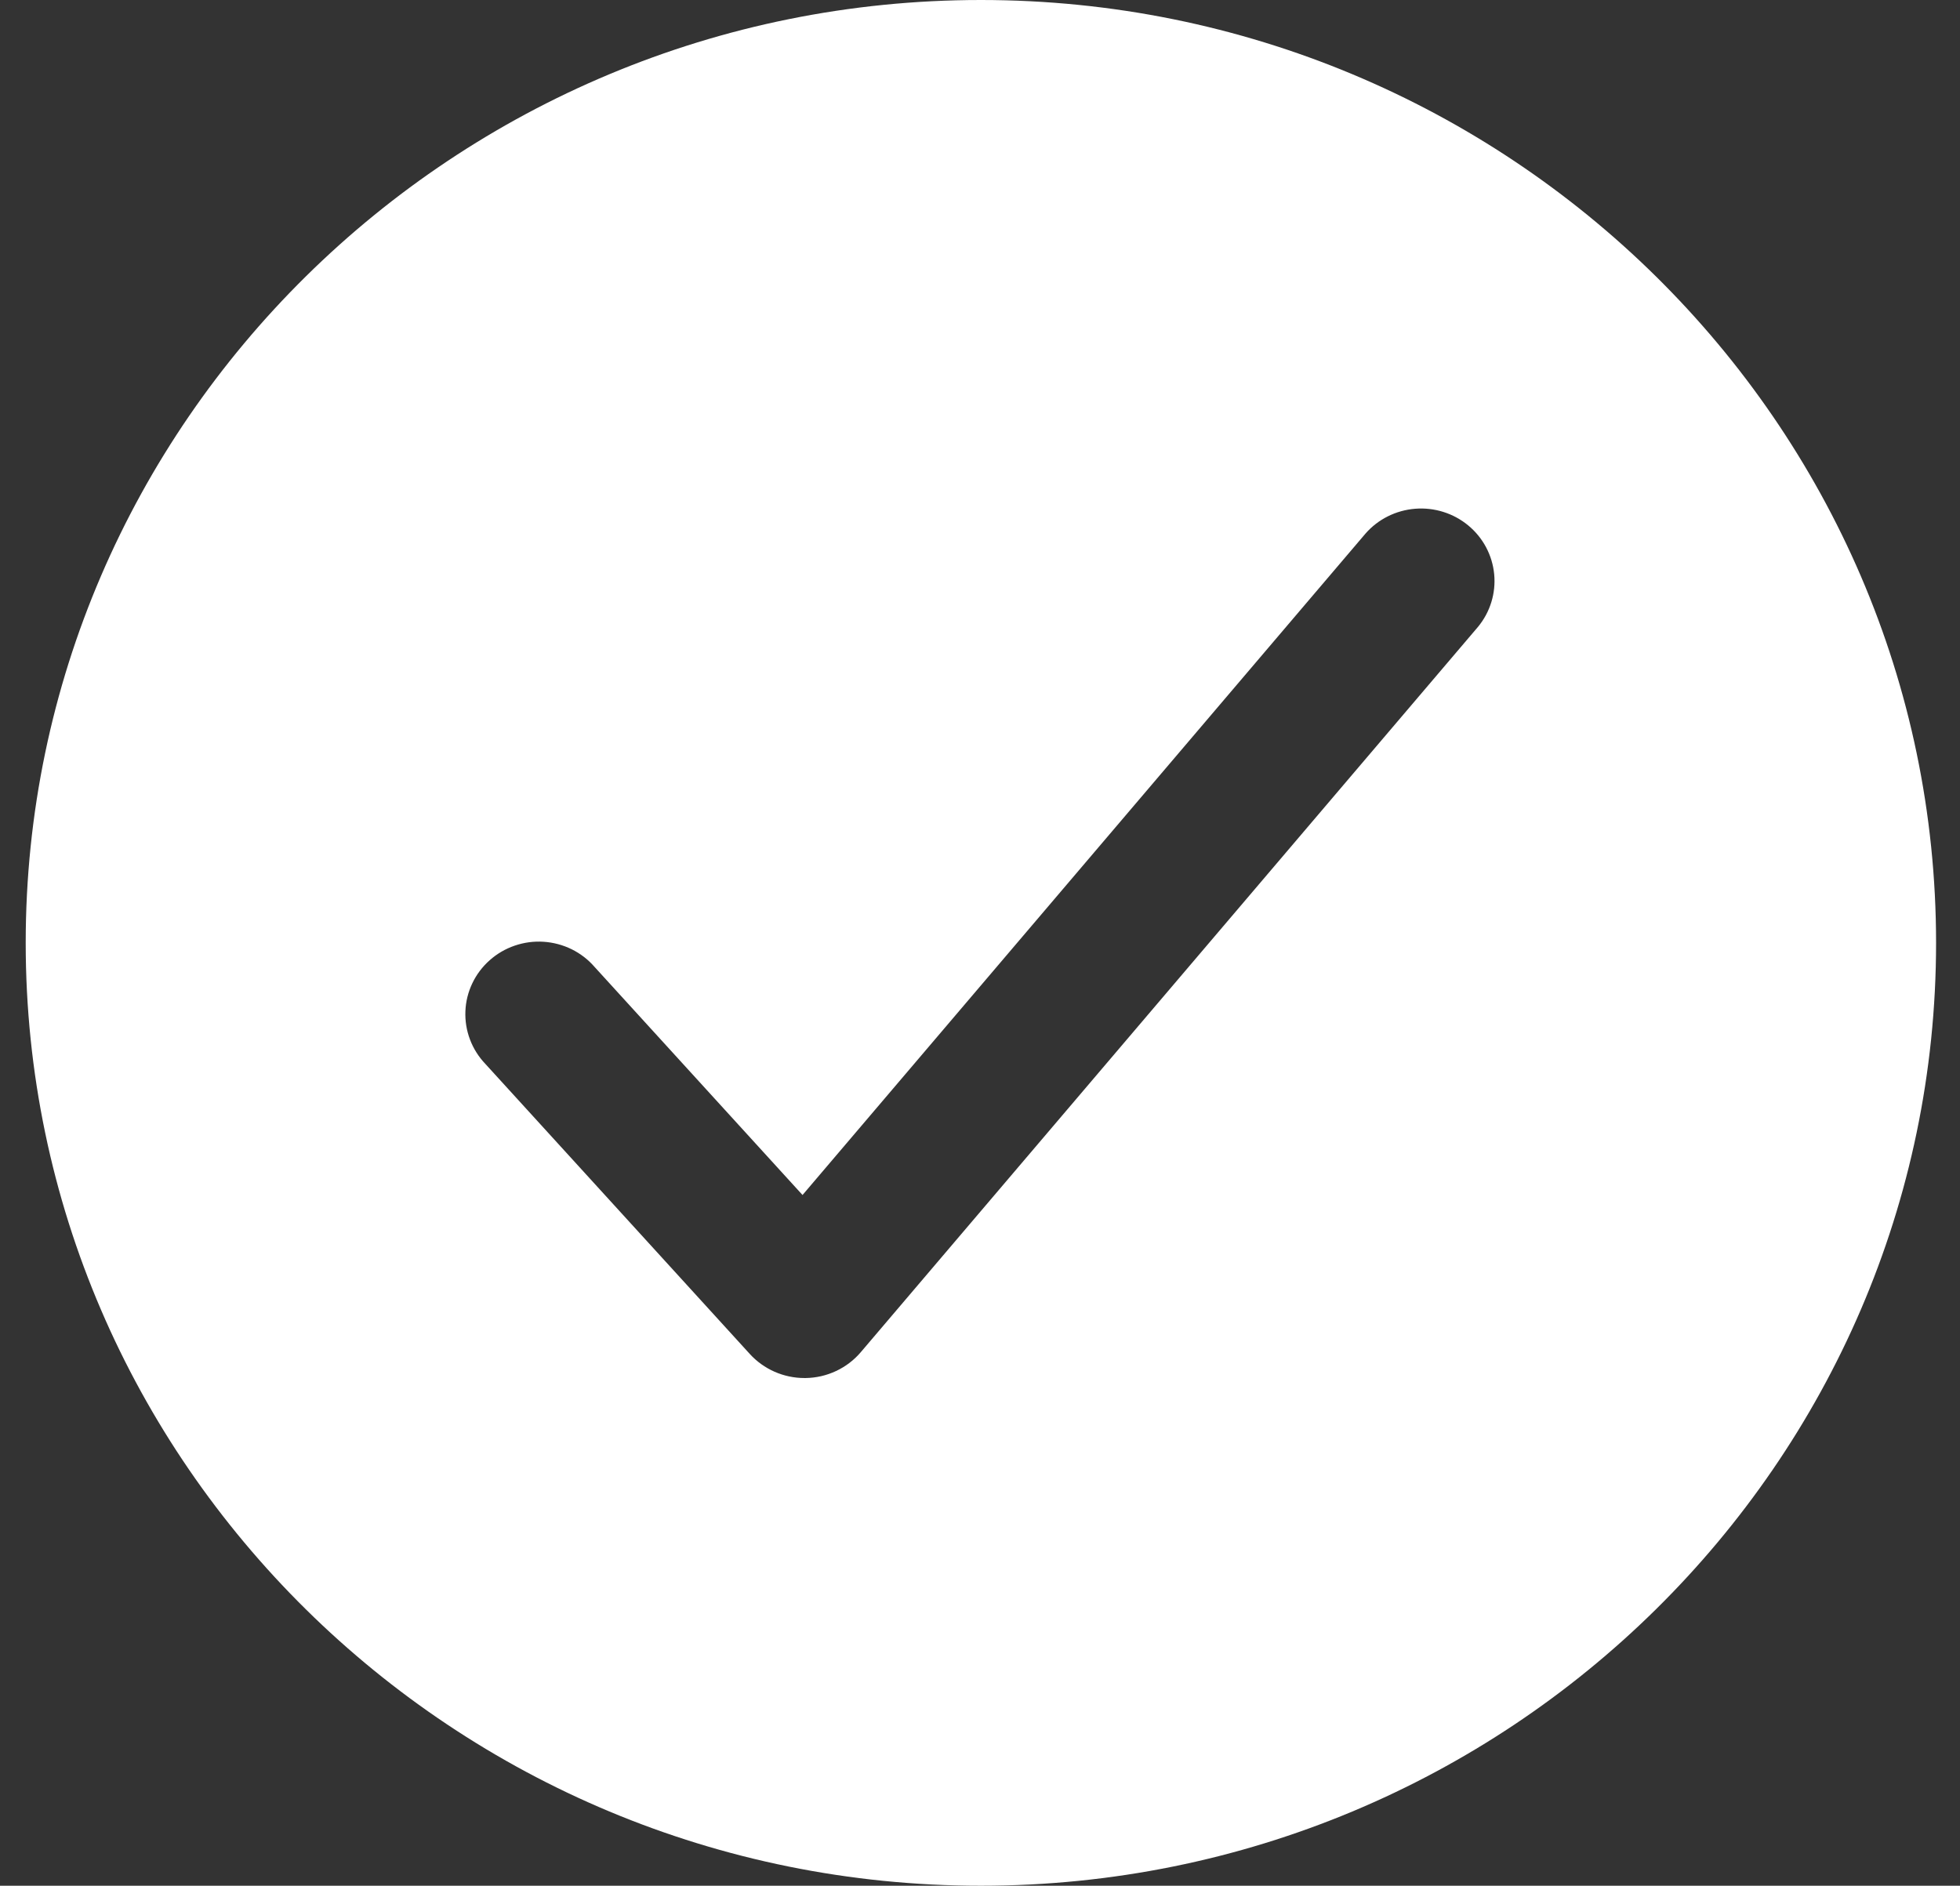
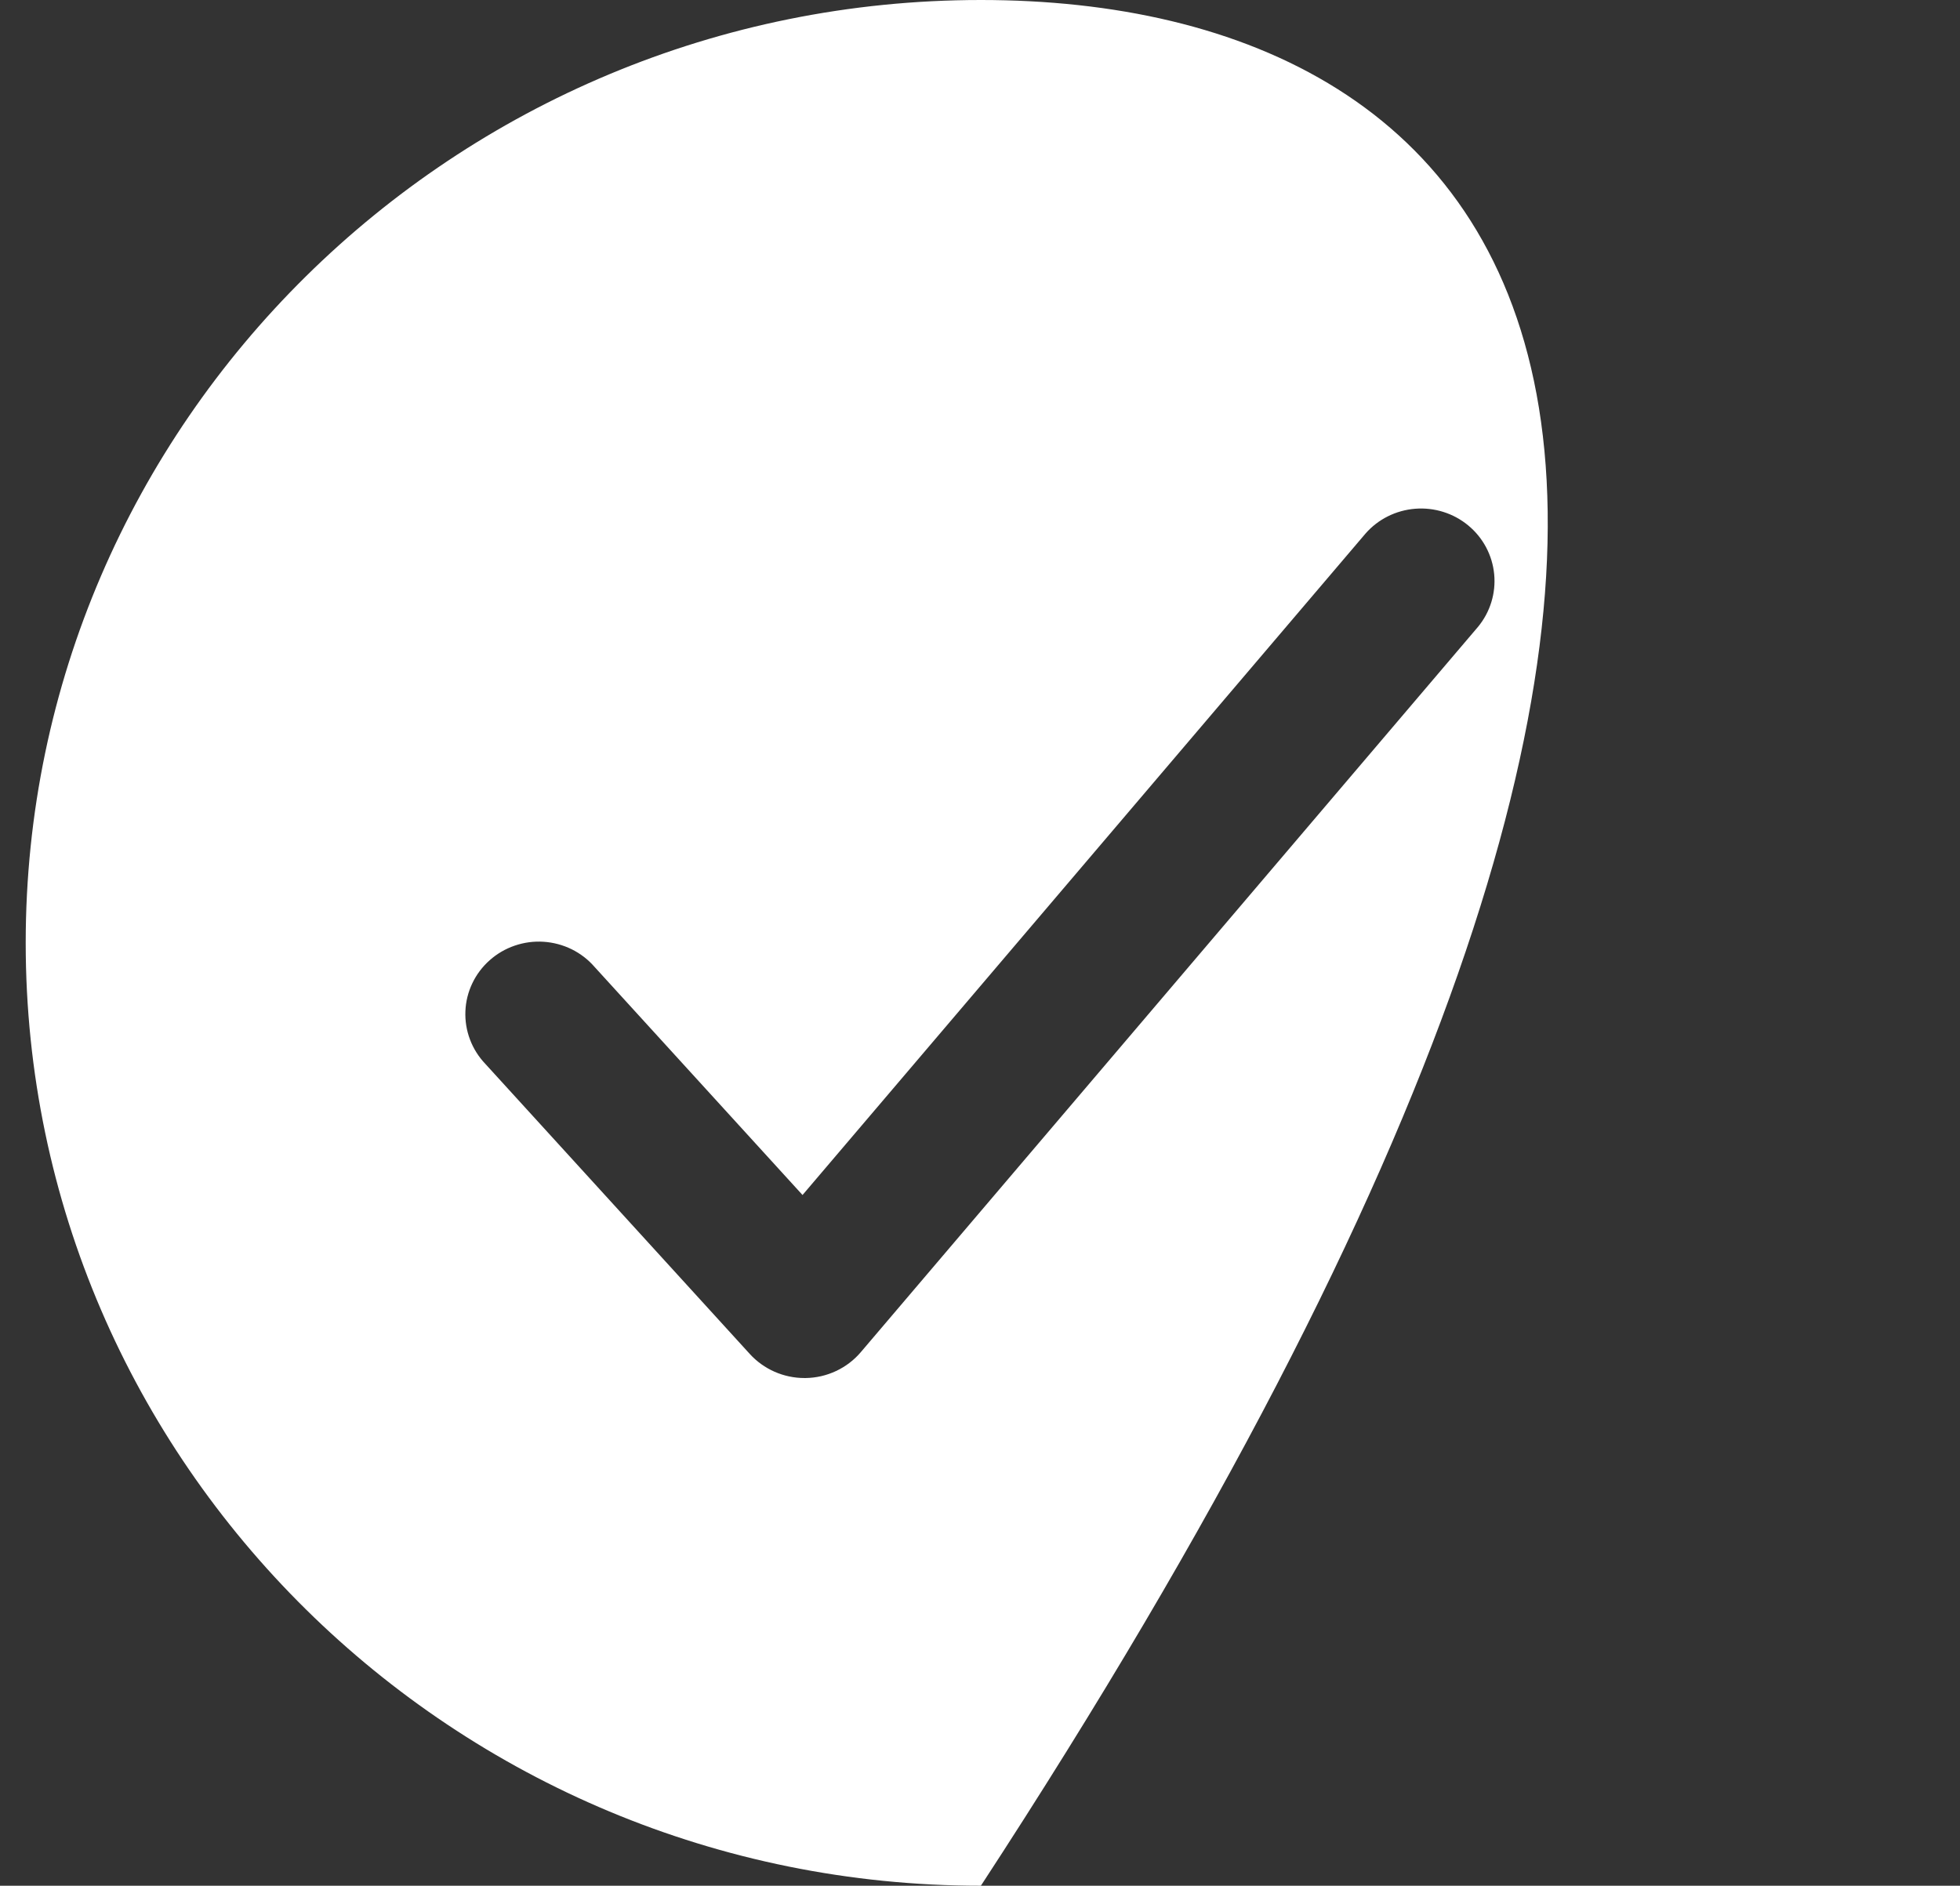
<svg xmlns="http://www.w3.org/2000/svg" width="53" height="51" viewBox="0 0 53 51" fill="none">
  <rect x="0" y="0" width="53" height="51" fill="#333333" stroke="none" />
-   <path d="M26.524 0C12.282 0 0.695 11.439 0.695 25.5C0.695 39.561 12.282 51 26.524 51C40.766 51 52.353 39.561 52.353 25.5C52.353 11.439 40.766 0 26.524 0ZM39.966 16.954L23.277 36.569C23.094 36.785 22.866 36.958 22.609 37.079C22.352 37.2 22.071 37.265 21.787 37.269H21.753C21.475 37.269 21.199 37.211 20.945 37.099C20.691 36.987 20.463 36.824 20.277 36.62L13.124 28.773C12.943 28.583 12.801 28.359 12.709 28.114C12.616 27.869 12.574 27.608 12.585 27.347C12.595 27.086 12.659 26.83 12.772 26.593C12.884 26.357 13.044 26.145 13.241 25.97C13.438 25.795 13.668 25.66 13.918 25.575C14.168 25.489 14.433 25.453 14.697 25.47C14.961 25.487 15.22 25.556 15.457 25.672C15.694 25.789 15.905 25.951 16.077 26.15L21.701 32.319L36.924 14.431C37.265 14.041 37.748 13.8 38.269 13.759C38.789 13.718 39.305 13.881 39.704 14.212C40.104 14.543 40.355 15.017 40.404 15.53C40.453 16.043 40.296 16.555 39.966 16.954Z" fill="white" />
+   <path d="M26.524 0C12.282 0 0.695 11.439 0.695 25.5C0.695 39.561 12.282 51 26.524 51C52.353 11.439 40.766 0 26.524 0ZM39.966 16.954L23.277 36.569C23.094 36.785 22.866 36.958 22.609 37.079C22.352 37.2 22.071 37.265 21.787 37.269H21.753C21.475 37.269 21.199 37.211 20.945 37.099C20.691 36.987 20.463 36.824 20.277 36.62L13.124 28.773C12.943 28.583 12.801 28.359 12.709 28.114C12.616 27.869 12.574 27.608 12.585 27.347C12.595 27.086 12.659 26.83 12.772 26.593C12.884 26.357 13.044 26.145 13.241 25.97C13.438 25.795 13.668 25.66 13.918 25.575C14.168 25.489 14.433 25.453 14.697 25.47C14.961 25.487 15.22 25.556 15.457 25.672C15.694 25.789 15.905 25.951 16.077 26.15L21.701 32.319L36.924 14.431C37.265 14.041 37.748 13.8 38.269 13.759C38.789 13.718 39.305 13.881 39.704 14.212C40.104 14.543 40.355 15.017 40.404 15.53C40.453 16.043 40.296 16.555 39.966 16.954Z" fill="white" />
</svg>